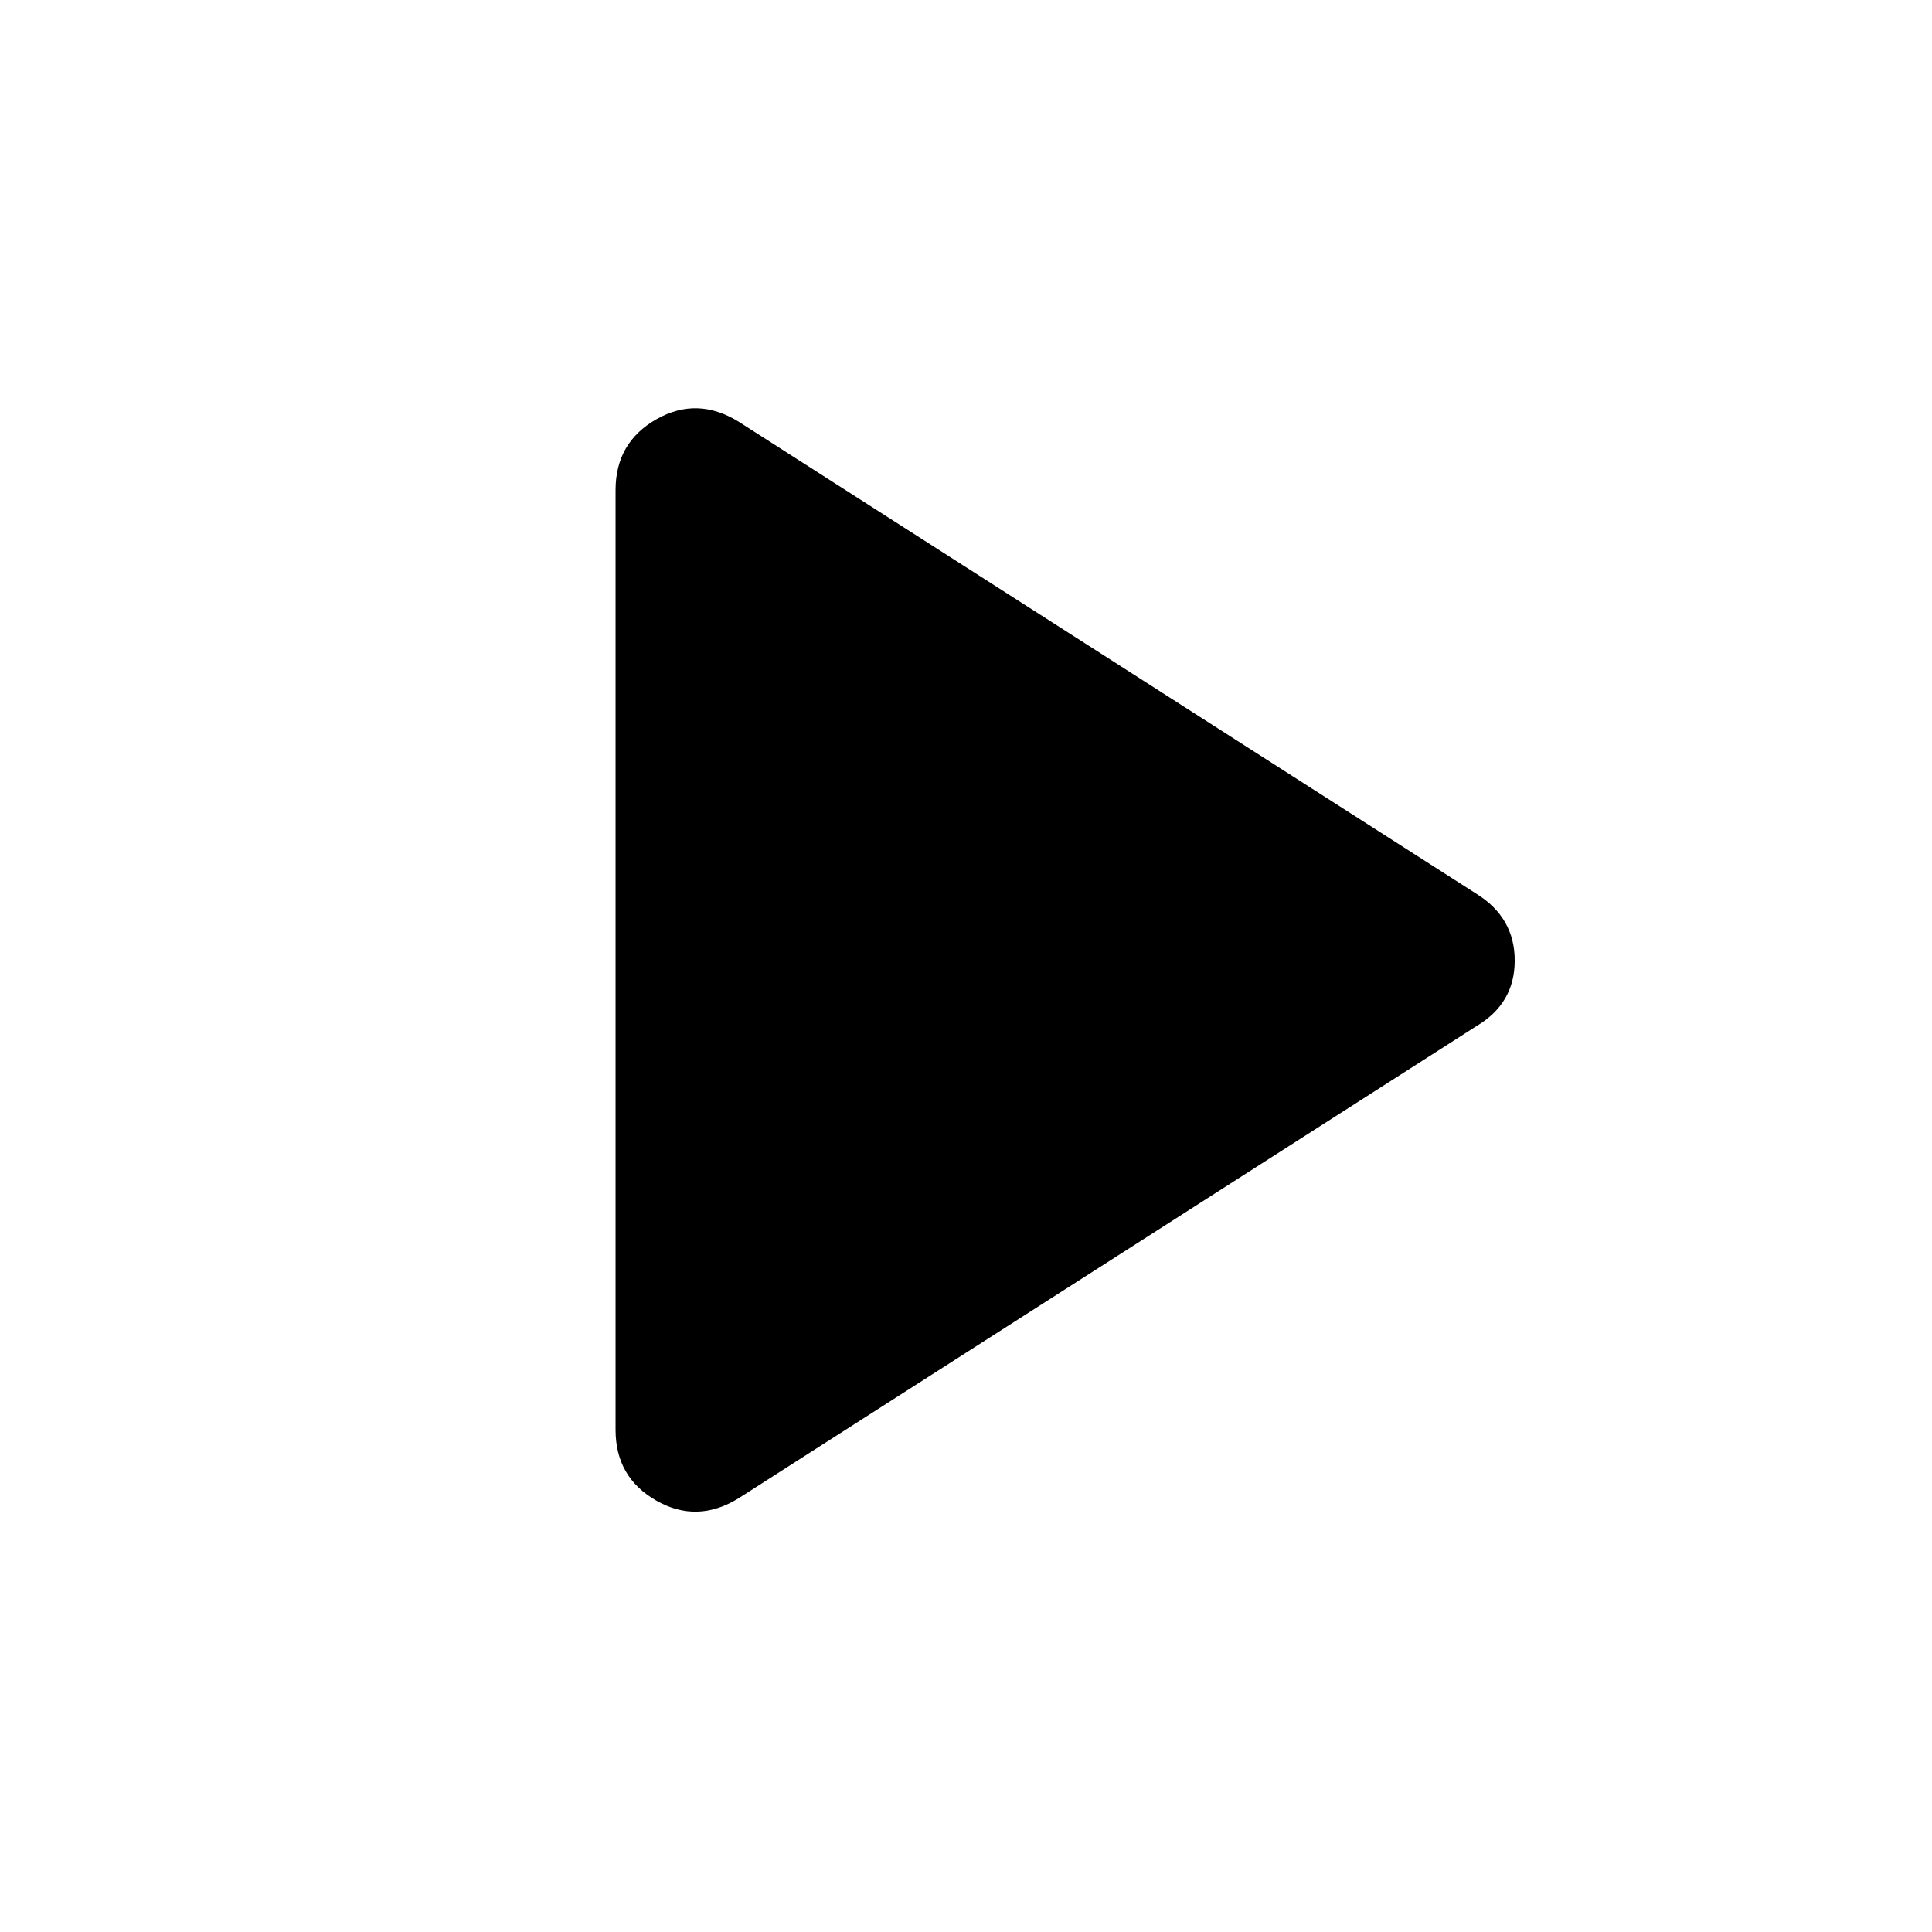
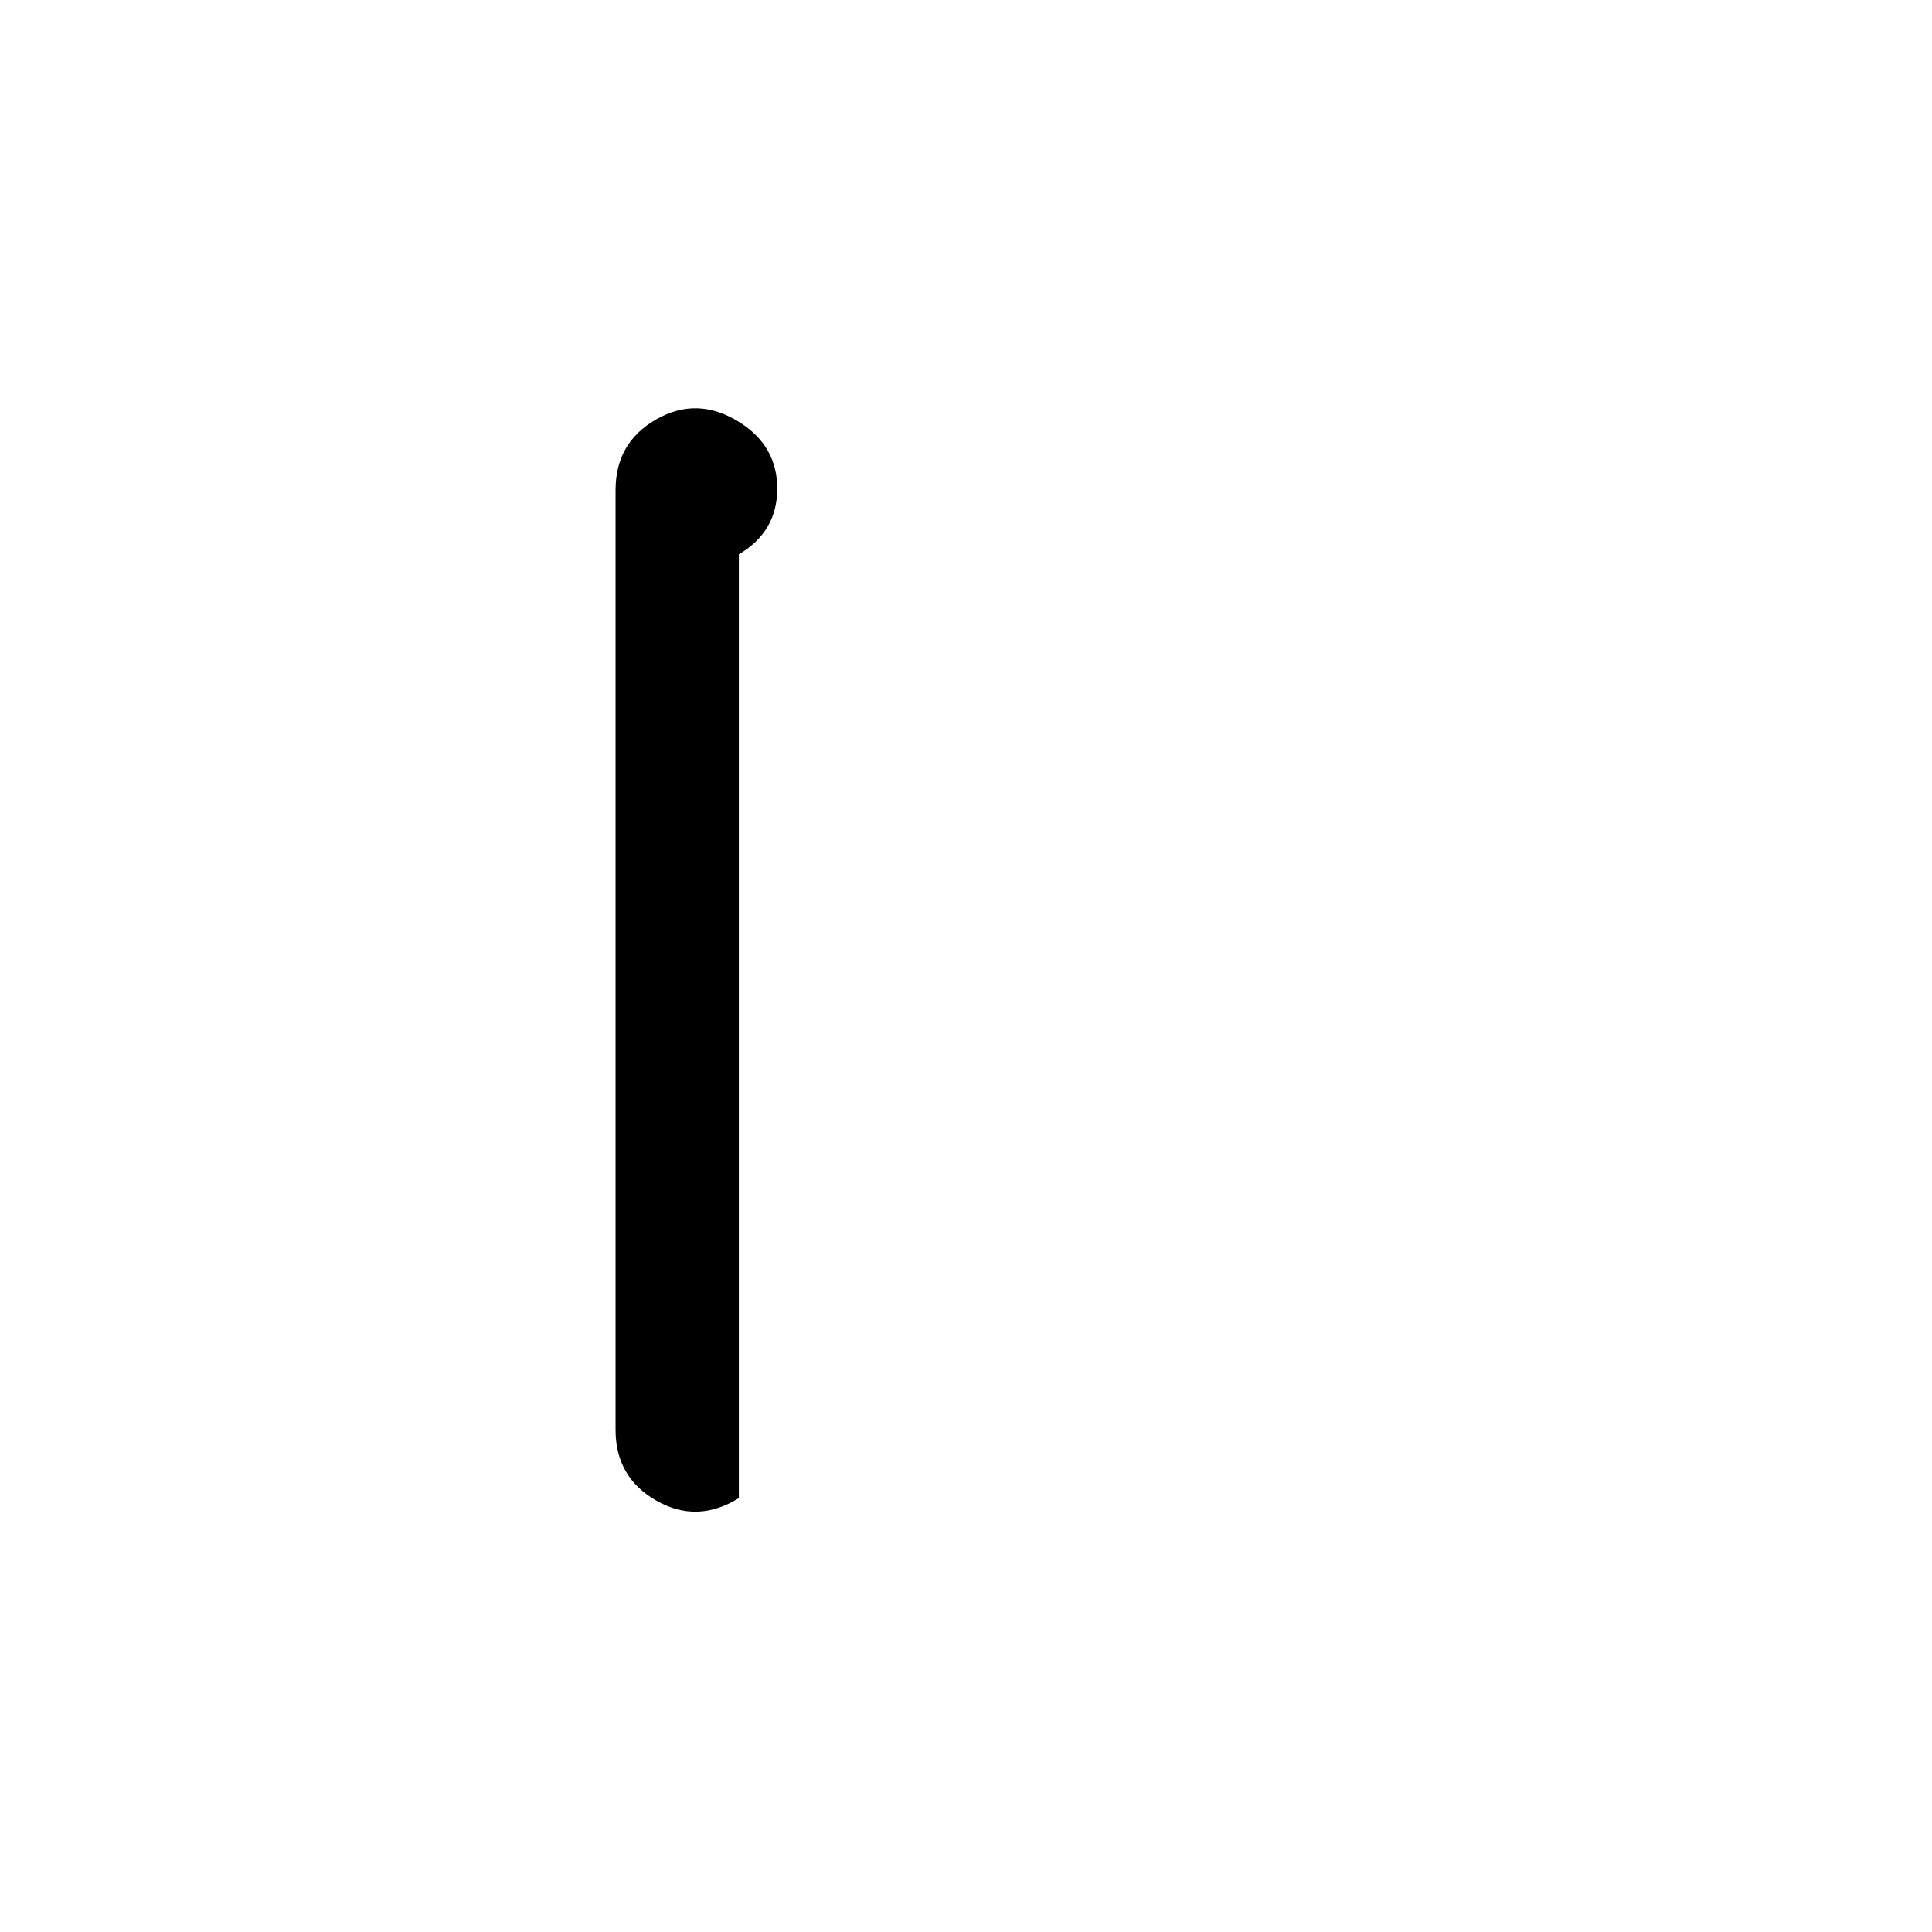
<svg xmlns="http://www.w3.org/2000/svg" height="48" viewBox="0 -960 960 960" width="48">
-   <path d="M367.13-215.608q-20.652 12.826-40.957 1.283-20.304-11.544-20.304-35.196v-466.958q0-23.652 20.304-35.196 20.305-11.543 40.957 1.283l366.436 234.479q19.087 11.826 19.087 33.196 0 21.369-19.087 32.63L367.13-215.608Z" />
+   <path d="M367.13-215.608q-20.652 12.826-40.957 1.283-20.304-11.544-20.304-35.196v-466.958q0-23.652 20.304-35.196 20.305-11.543 40.957 1.283q19.087 11.826 19.087 33.196 0 21.369-19.087 32.63L367.13-215.608Z" />
</svg>